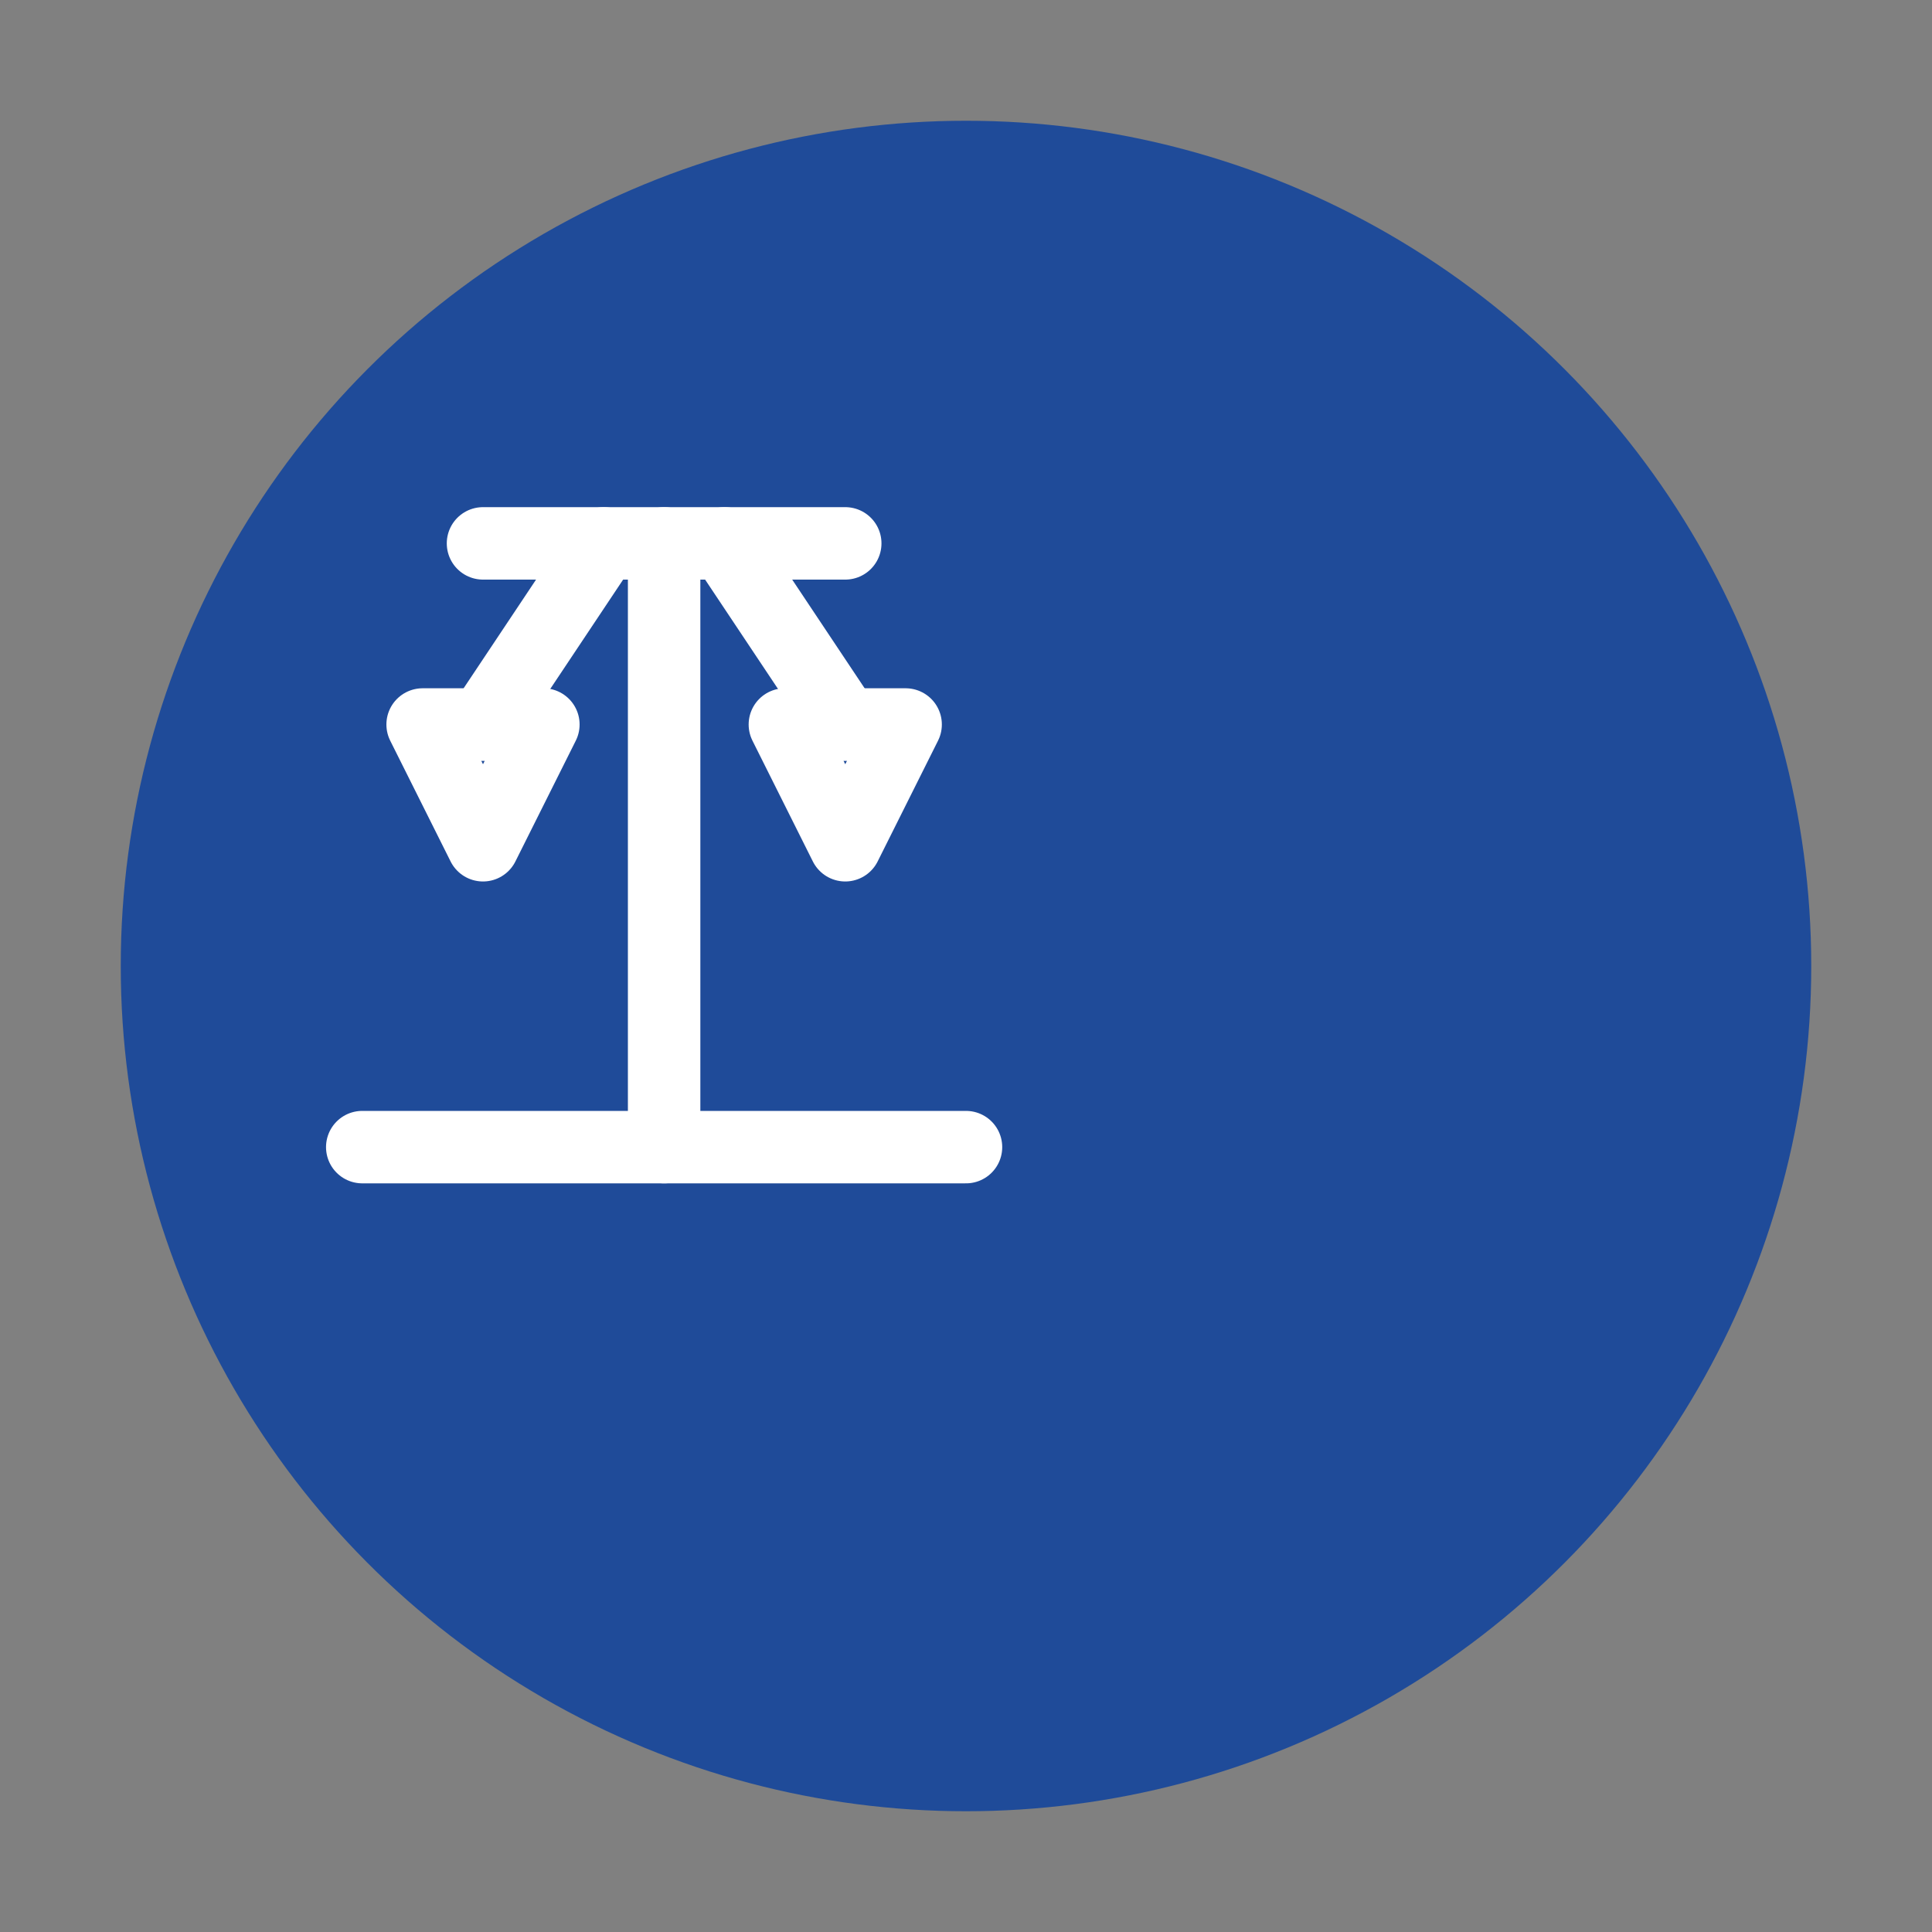
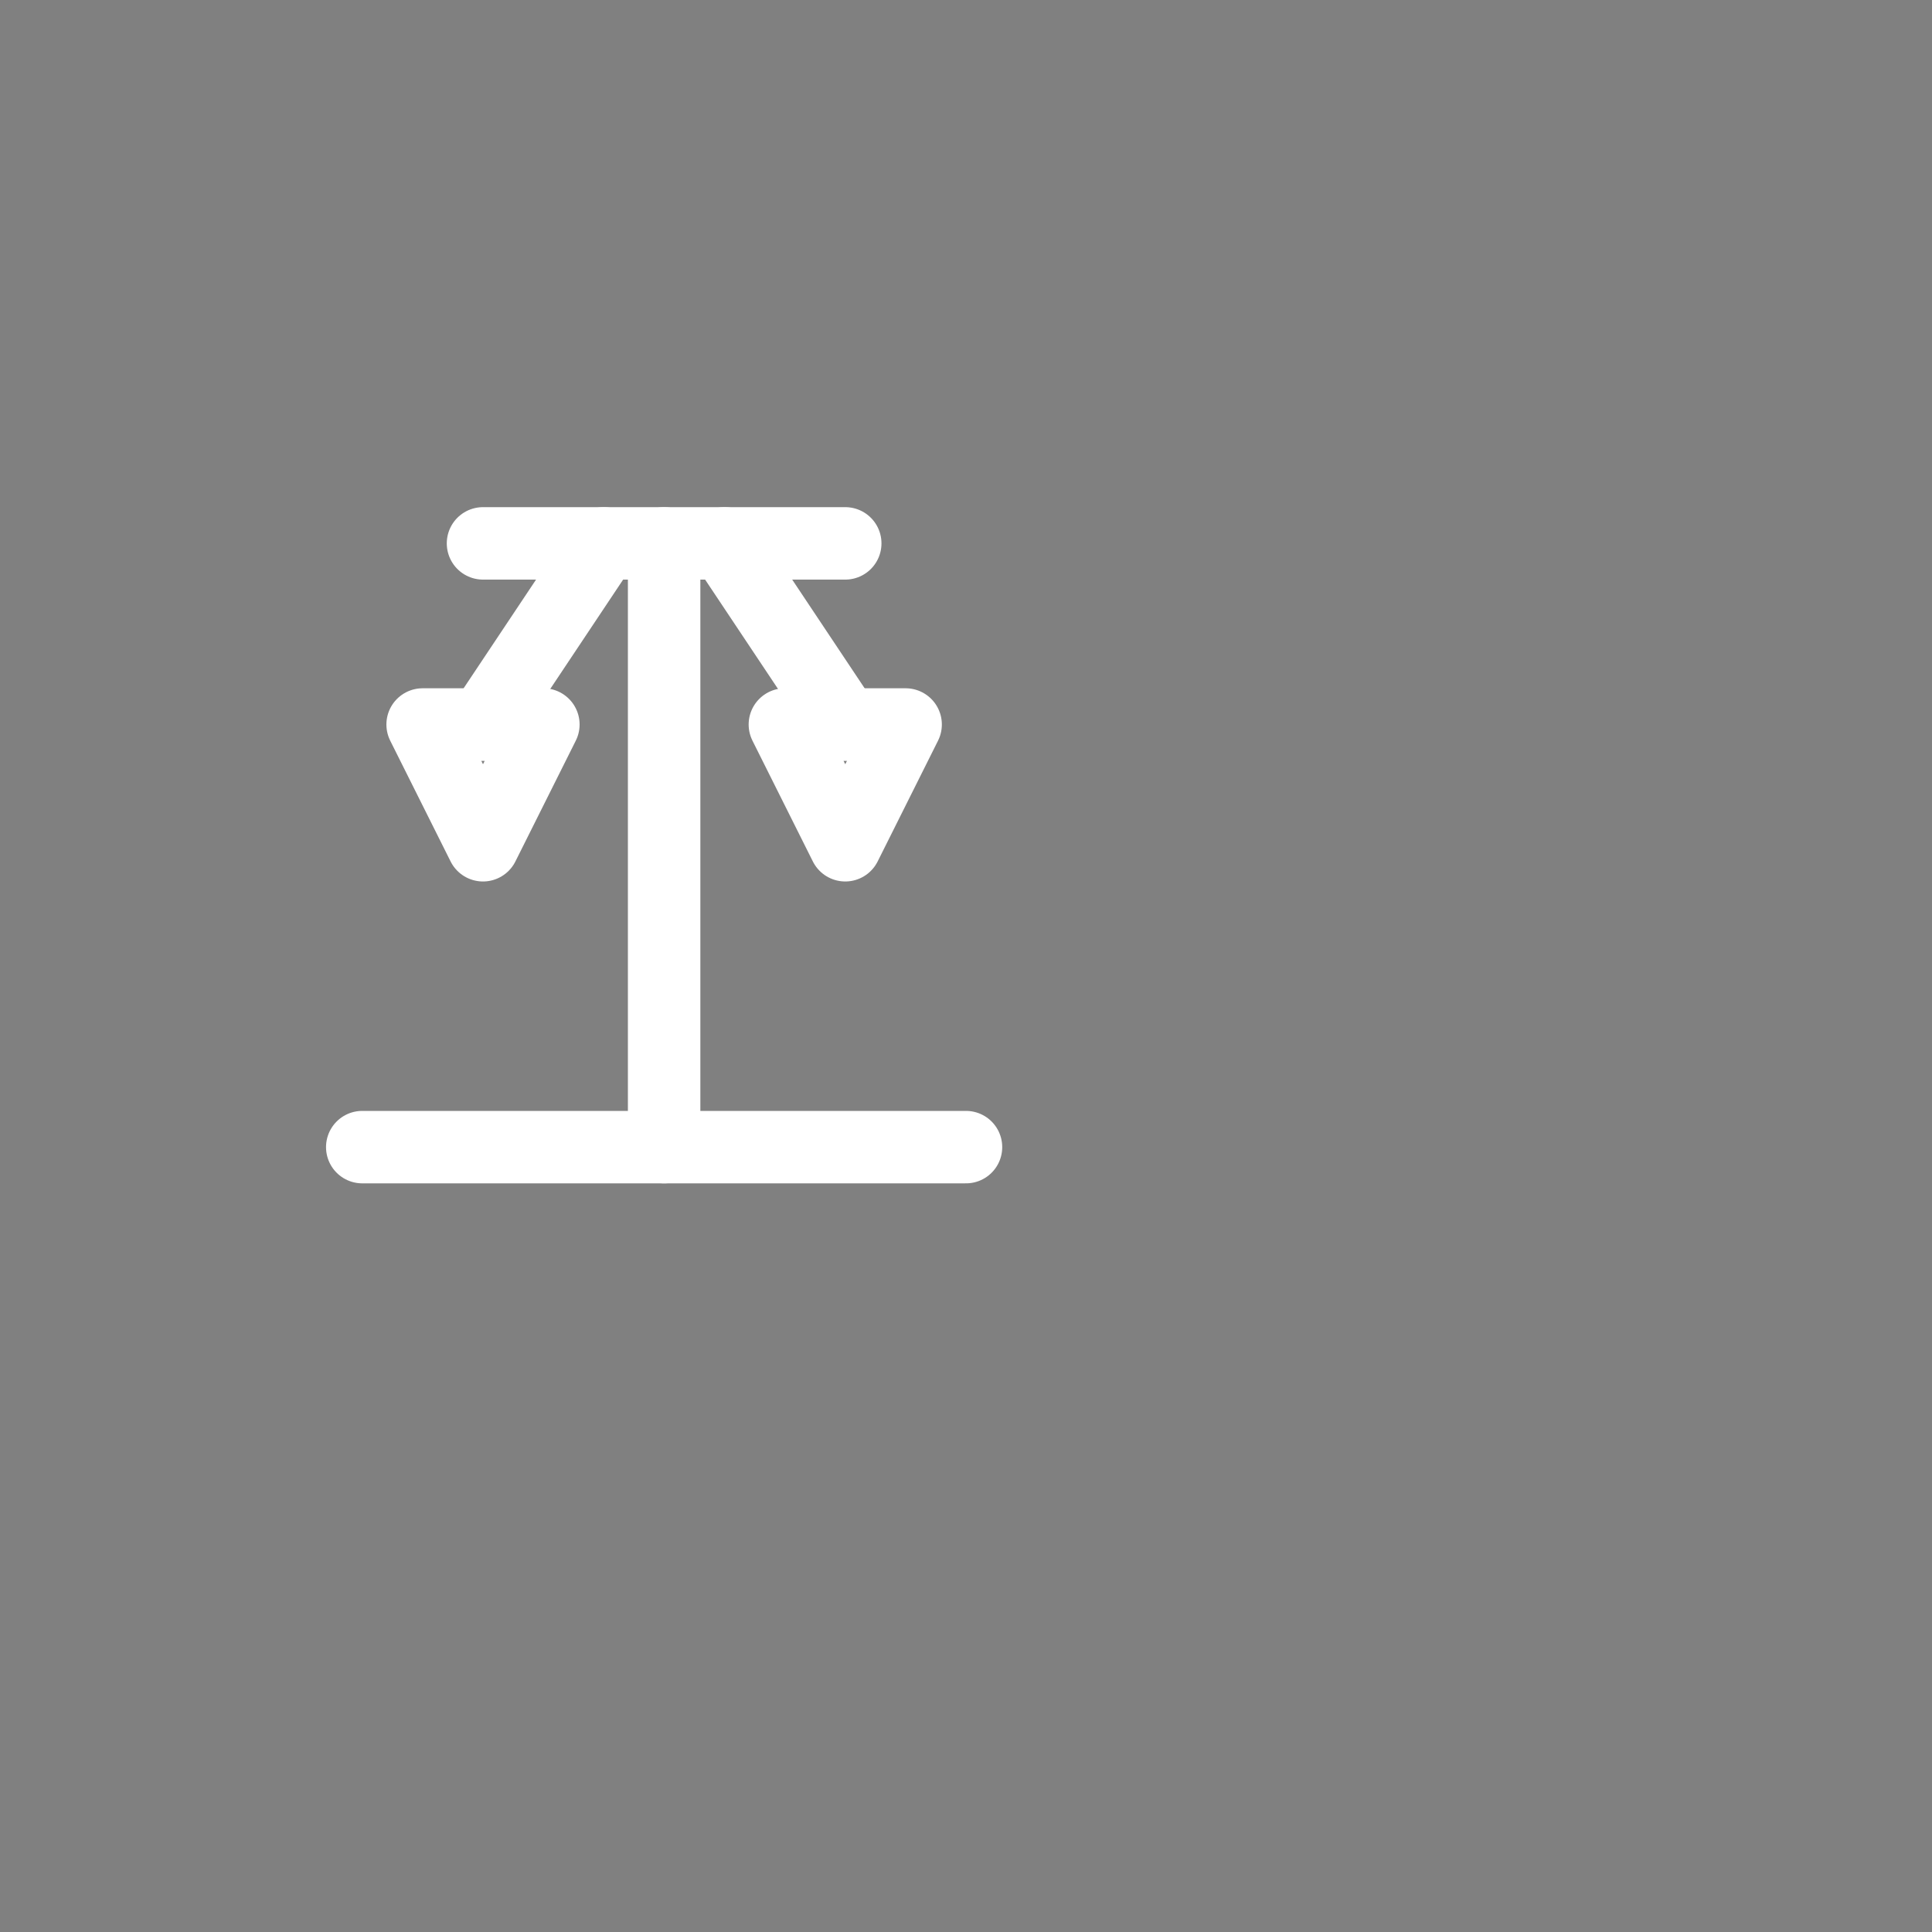
<svg xmlns="http://www.w3.org/2000/svg" width="64" height="64" viewBox="0 0 64 64">
  <rect x="0" y="0" width="64" height="64" fill="#808080" stroke="none" />
-   <circle cx="32" cy="32" r="28" fill="#1F4B99" />
  <g transform="translate(22,26)" stroke="#FFFFFF" stroke-width="2.4" stroke-linecap="round" stroke-linejoin="round" fill="none">
    <line x1="-10" y1="12" x2="10" y2="12" />
    <line x1="0" y1="12" x2="0" y2="-8" />
    <line x1="-6" y1="-8" x2="6" y2="-8" />
    <line x1="-2" y1="-8" x2="-6" y2="-2" />
    <line x1="2" y1="-8" x2="6" y2="-2" />
    <path d="M-8,-2 L-4,-2 L-6,2 Z" />
    <path d="M4,-2 L8,-2 L6,2 Z" />
  </g>
</svg>